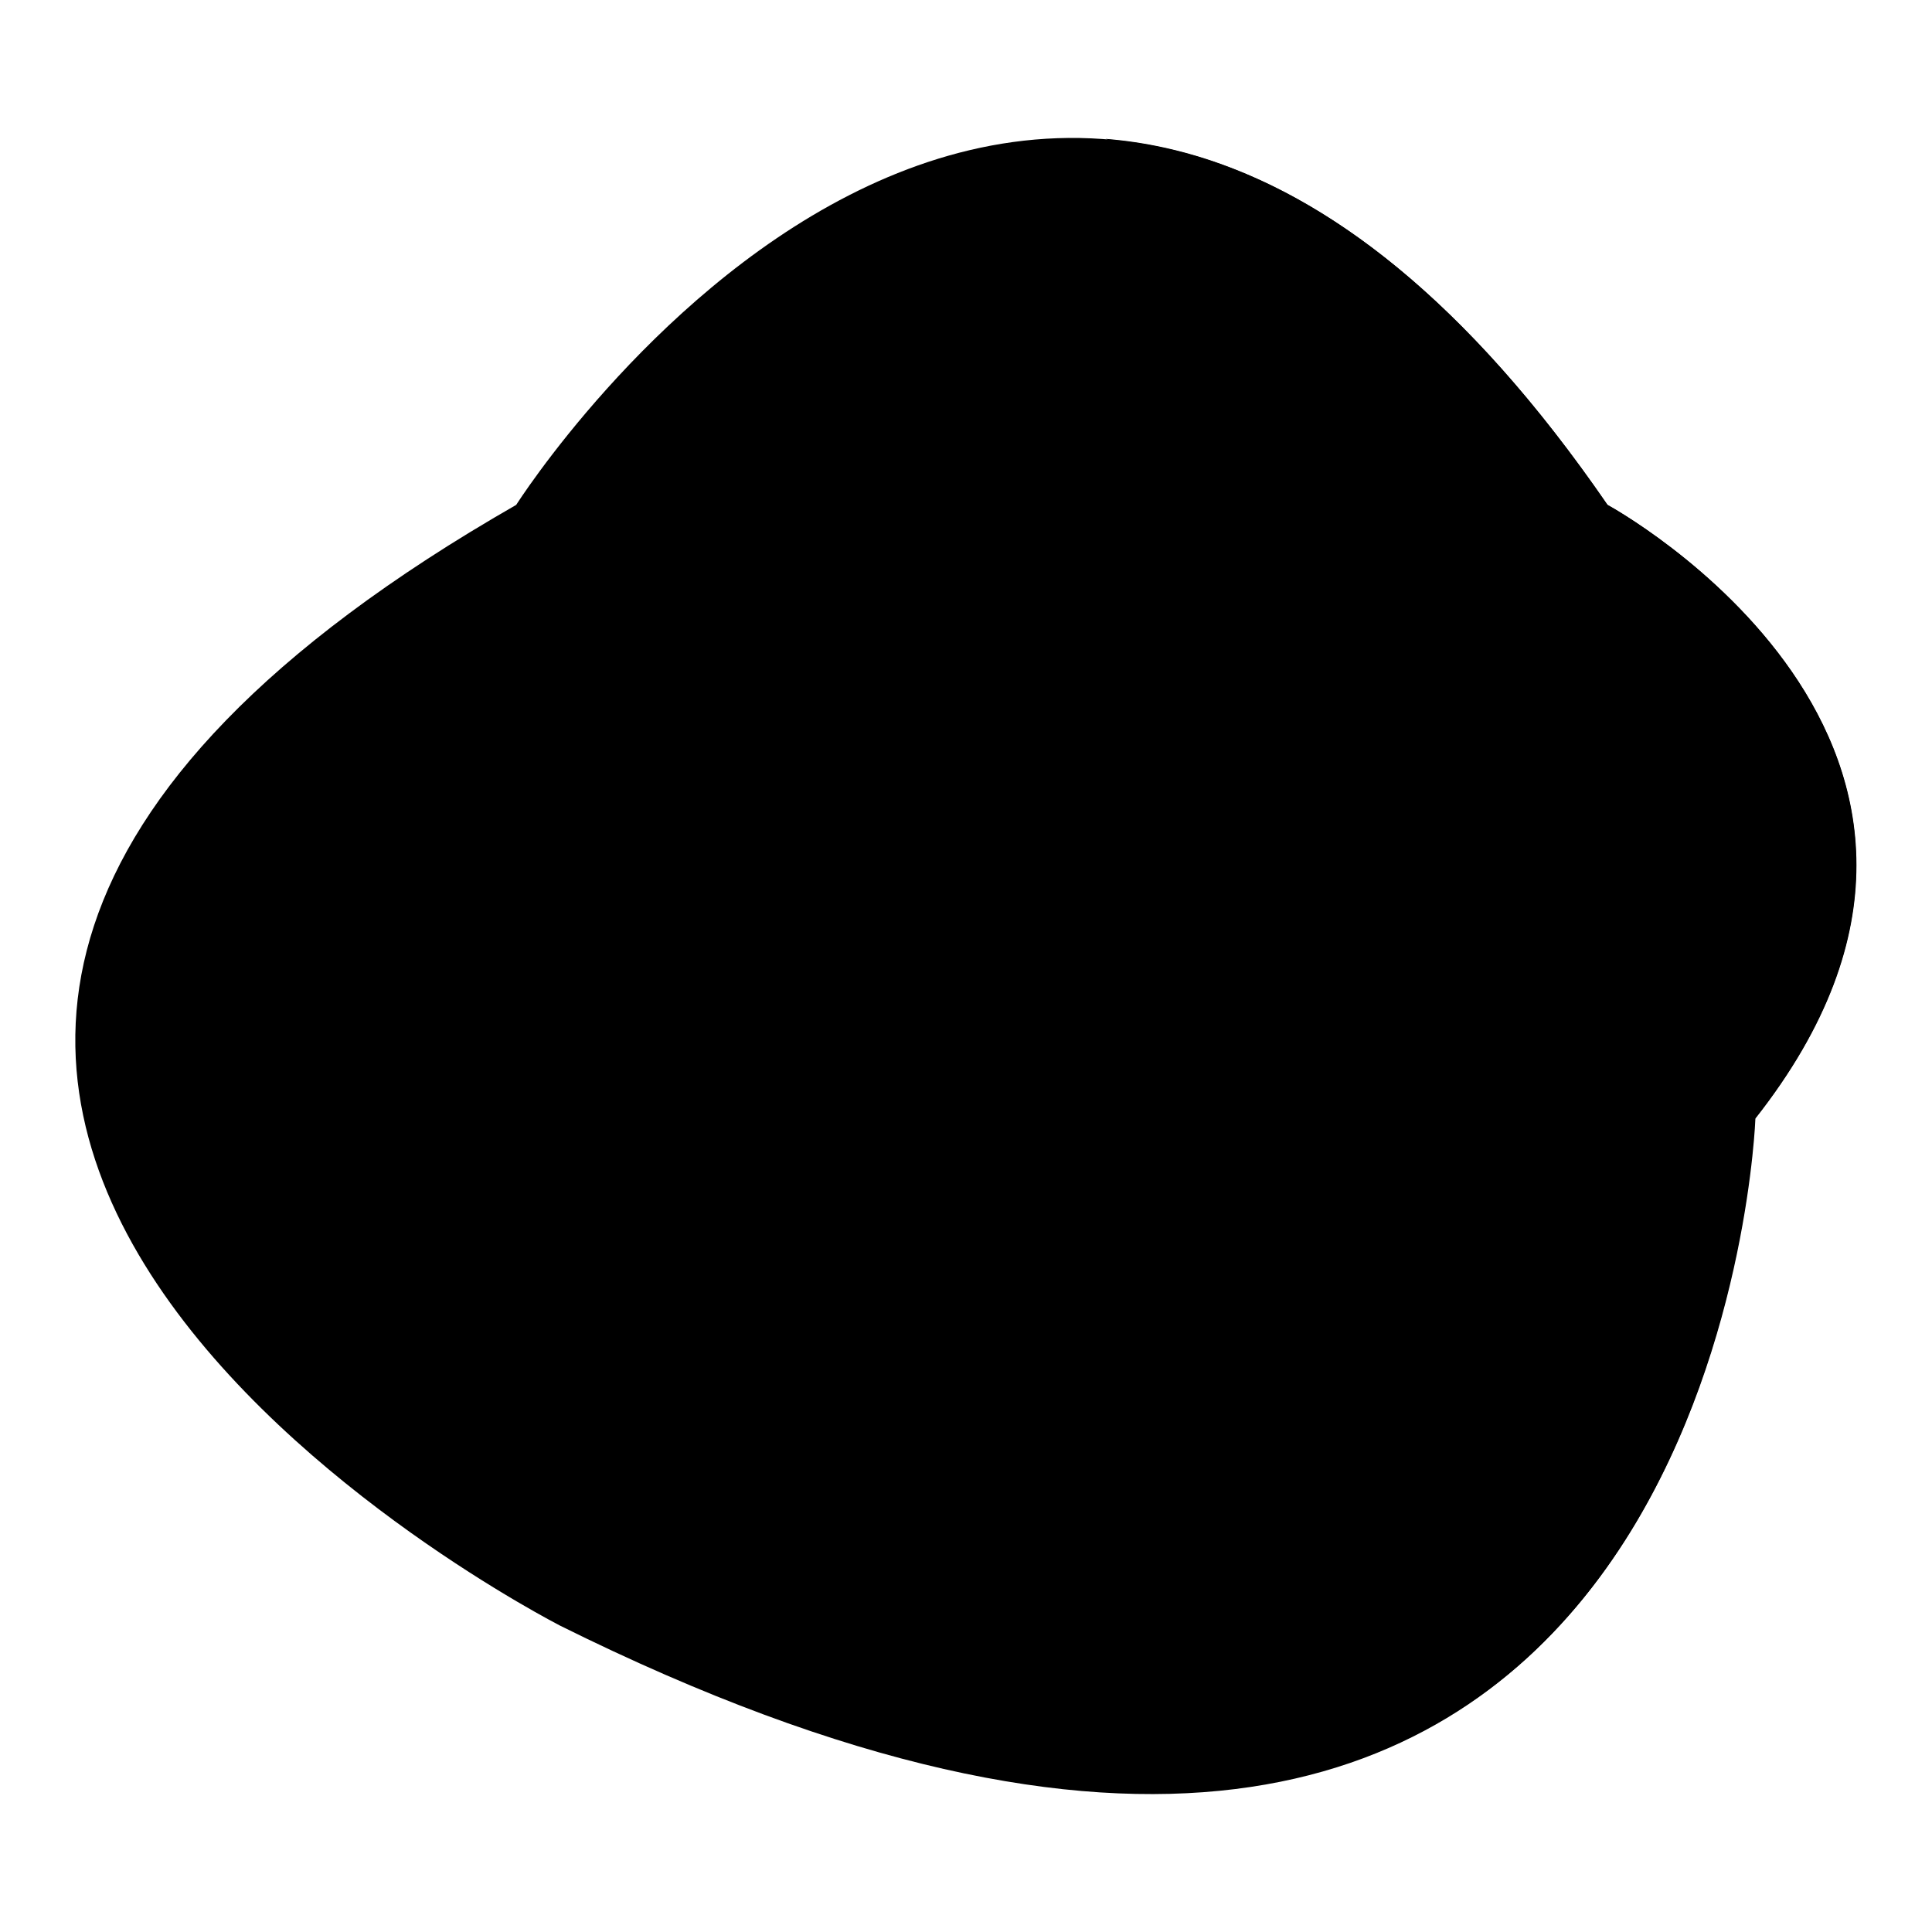
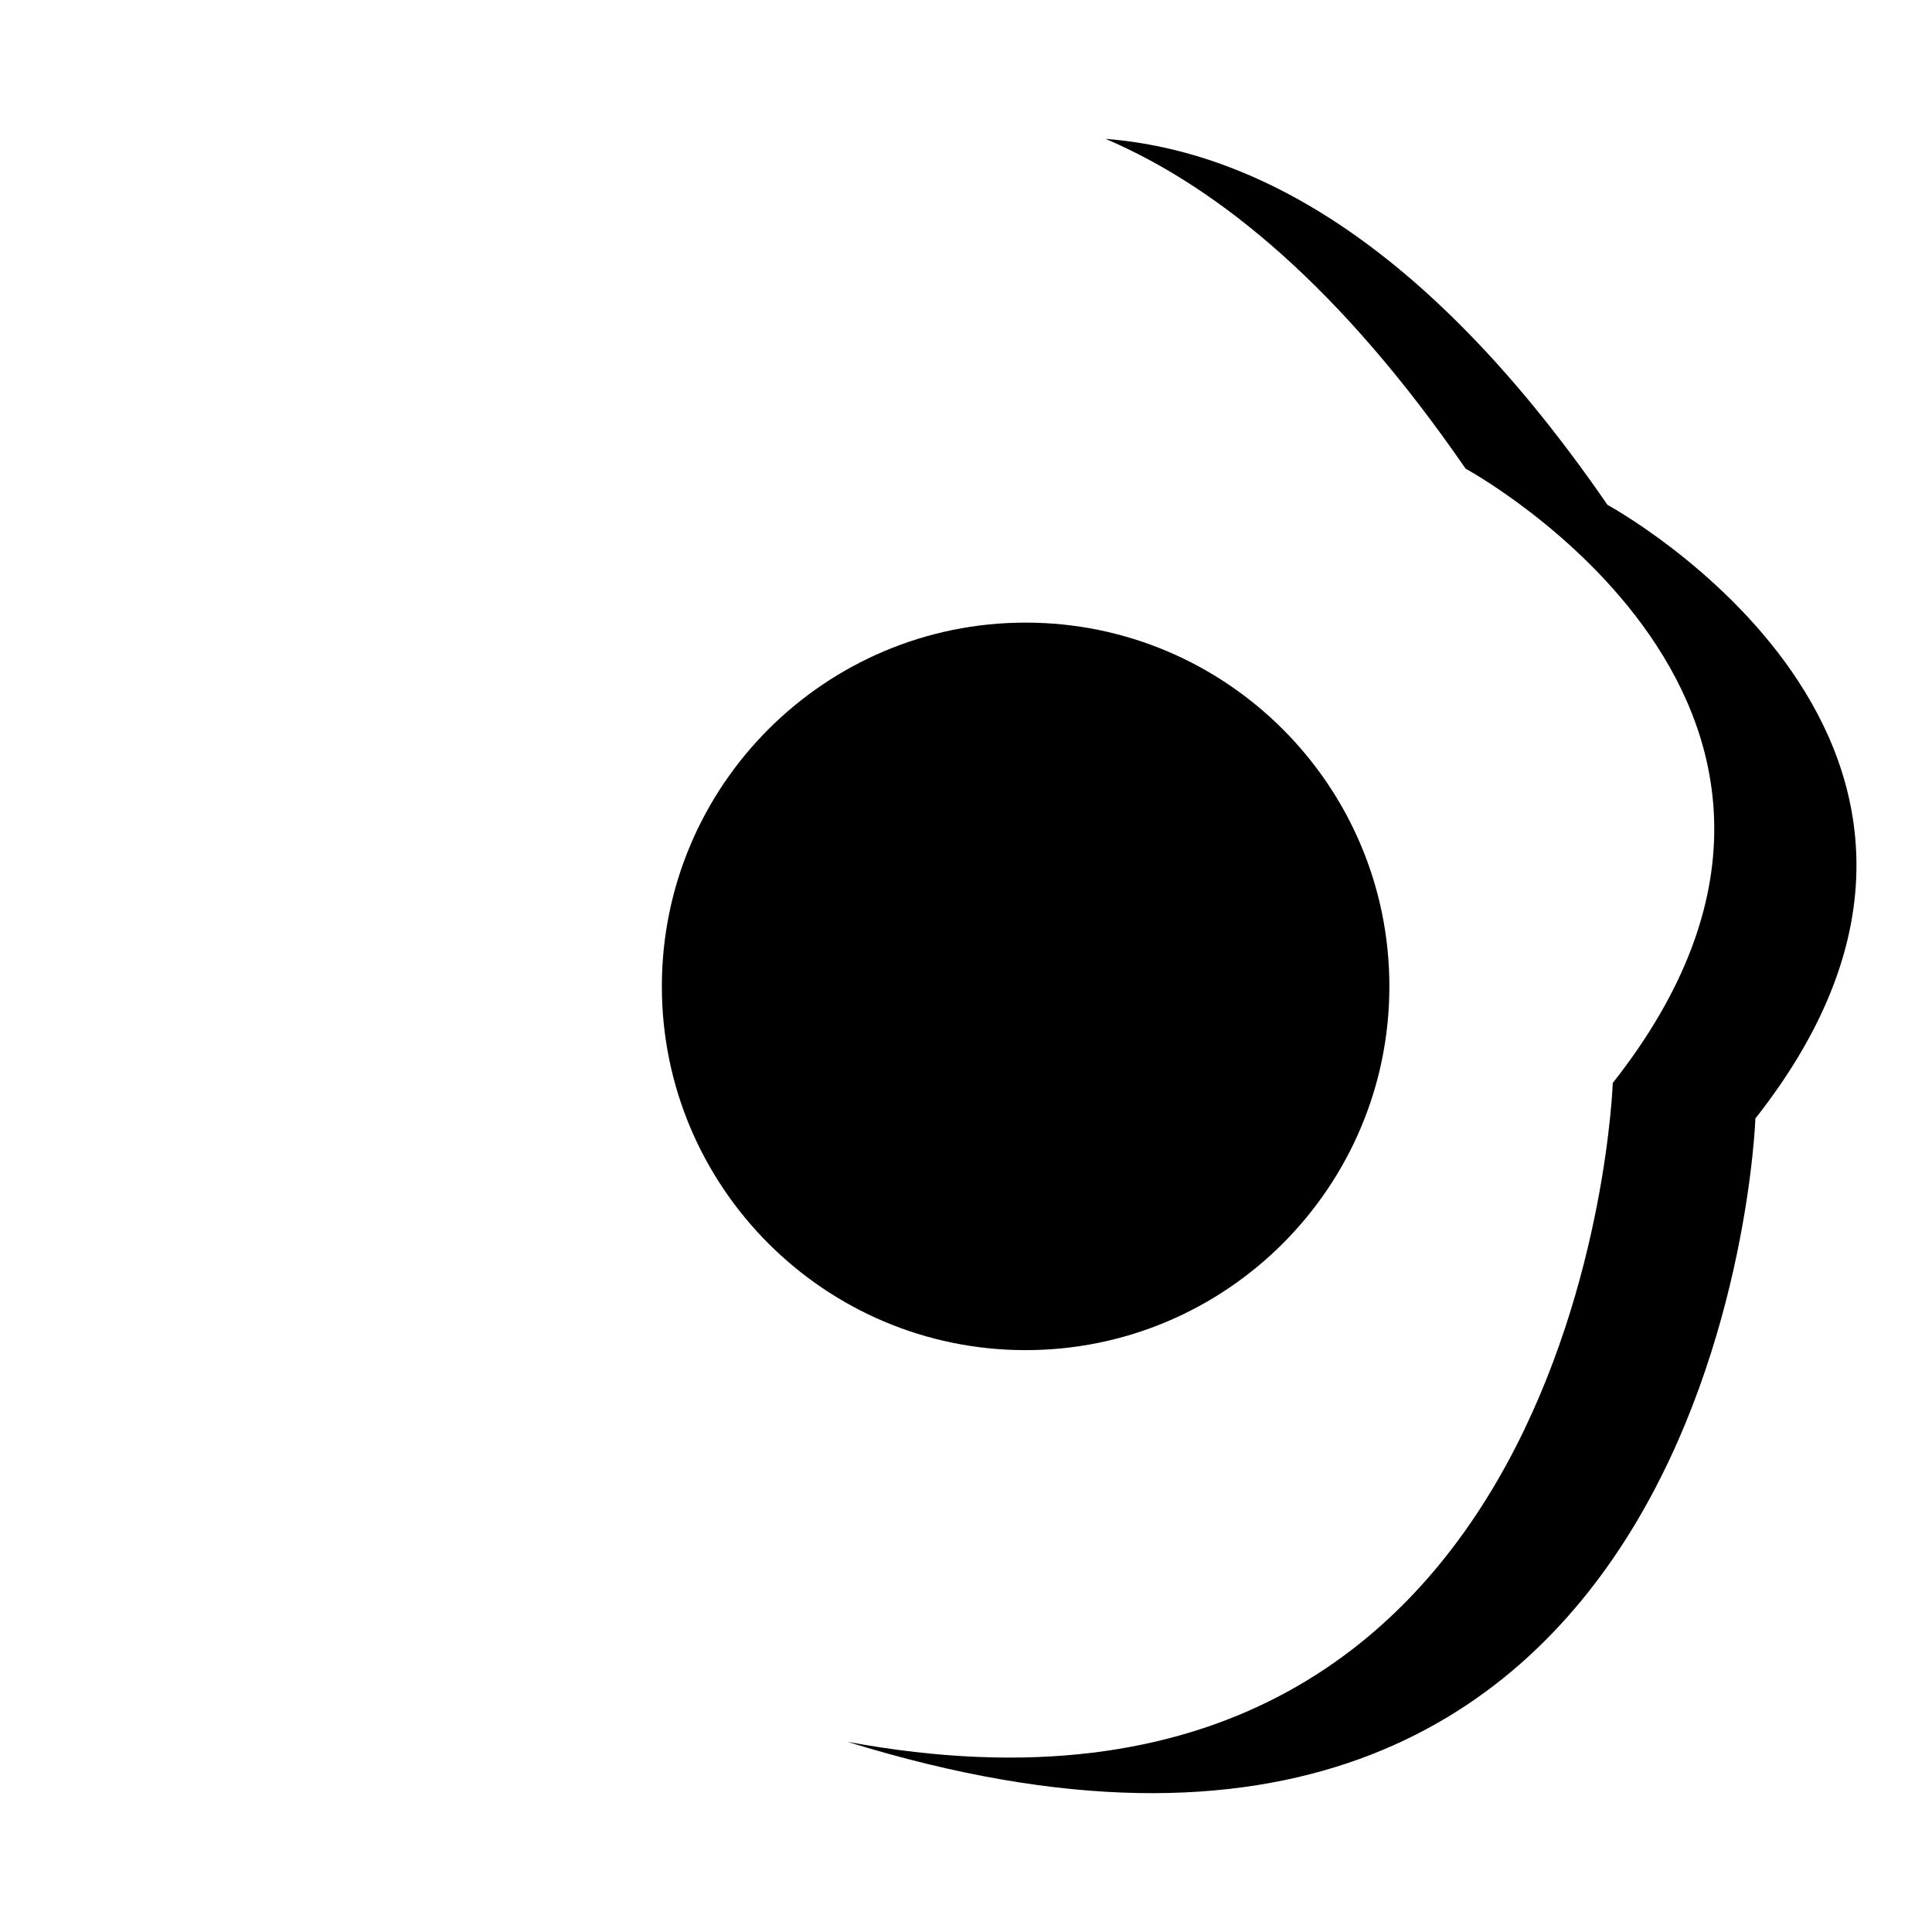
<svg xmlns="http://www.w3.org/2000/svg" version="1.1" x="0px" y="0px" viewBox="0 0 256 256" enable-background="new 0 0 256 256" xml:space="preserve">
  <g>
    <g>
-       <path fill="#000000" d="M68.4,66.9c0,0,69.4-109.4,144.6,0c0,0,58.6,31.8,19.5,81.4c0,0-4.9,143.3-158.3,67.1C74.3,215.4-66.4,144.1,68.4,66.9z" />
      <path fill="#000000" d="M213,66.9c-23.4-34-46.2-46.9-66.5-48.5c15.2,6.5,31.3,19.9,47.7,43.7c0,0,58.6,31.8,19.5,81.4c0,0-3.6,105.4-101.4,87.3c116.2,36,120.3-82.6,120.3-82.6C271.6,98.7,213,66.9,213,66.9z" />
      <path fill="#000000" d="M184.1,130.7c0,26.6-21.6,48.2-48.2,48.2s-48.2-21.6-48.2-48.2c0-26.6,21.6-48.2,48.2-48.2S184.1,104.1,184.1,130.7z" />
      <path fill="#000000" d="M173.8,130.7c0,21-17,38-38,38c-21,0-38-17-38-38c0-21,17-38,38-38C156.8,92.7,173.8,109.7,173.8,130.7z" />
-       <path fill="#000000" d="M113.6,133.1c-2.2,0-3.9-1.8-3.9-3.9c0-16.2,13.2-29.4,29.4-29.4c2.2,0,3.9,1.8,3.9,3.9s-1.8,3.9-3.9,3.9c-11.9,0-21.6,9.7-21.6,21.6C117.5,131.3,115.7,133.1,113.6,133.1z" />
    </g>
  </g>
</svg>